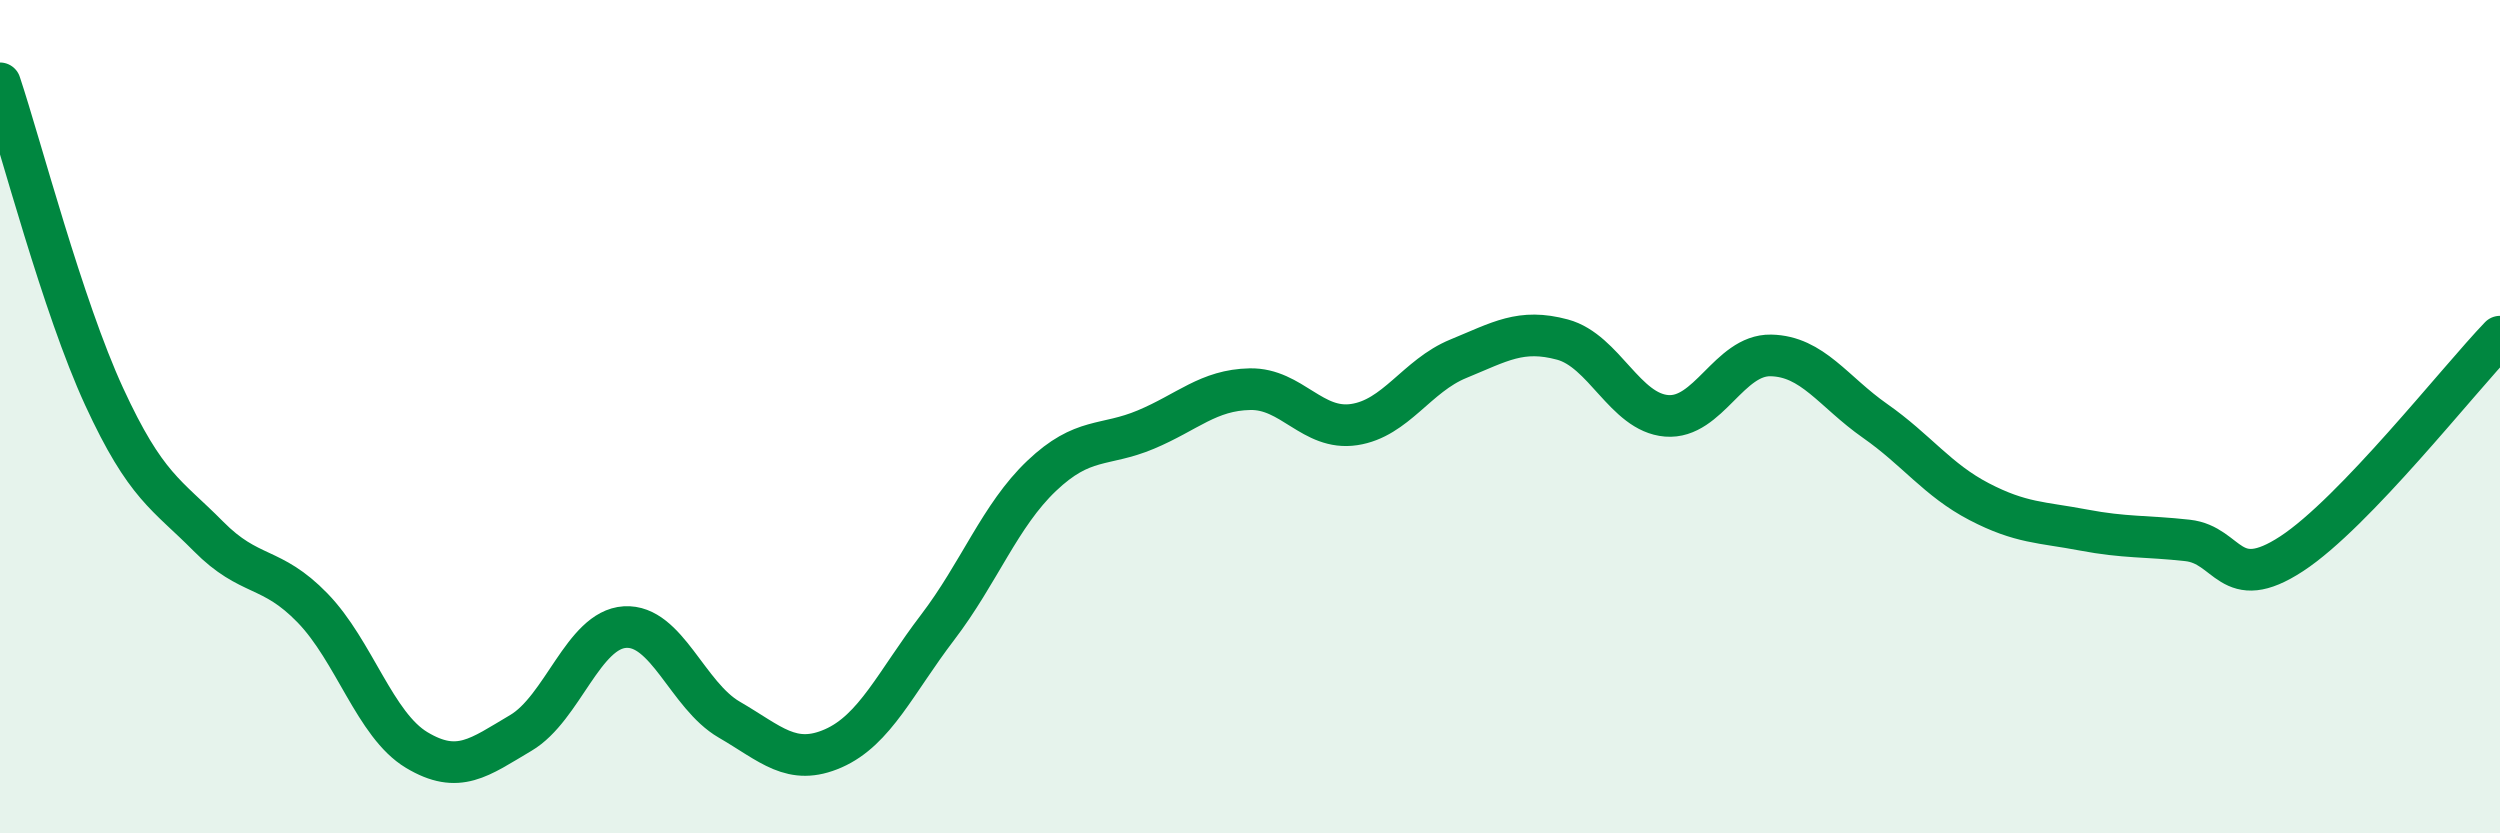
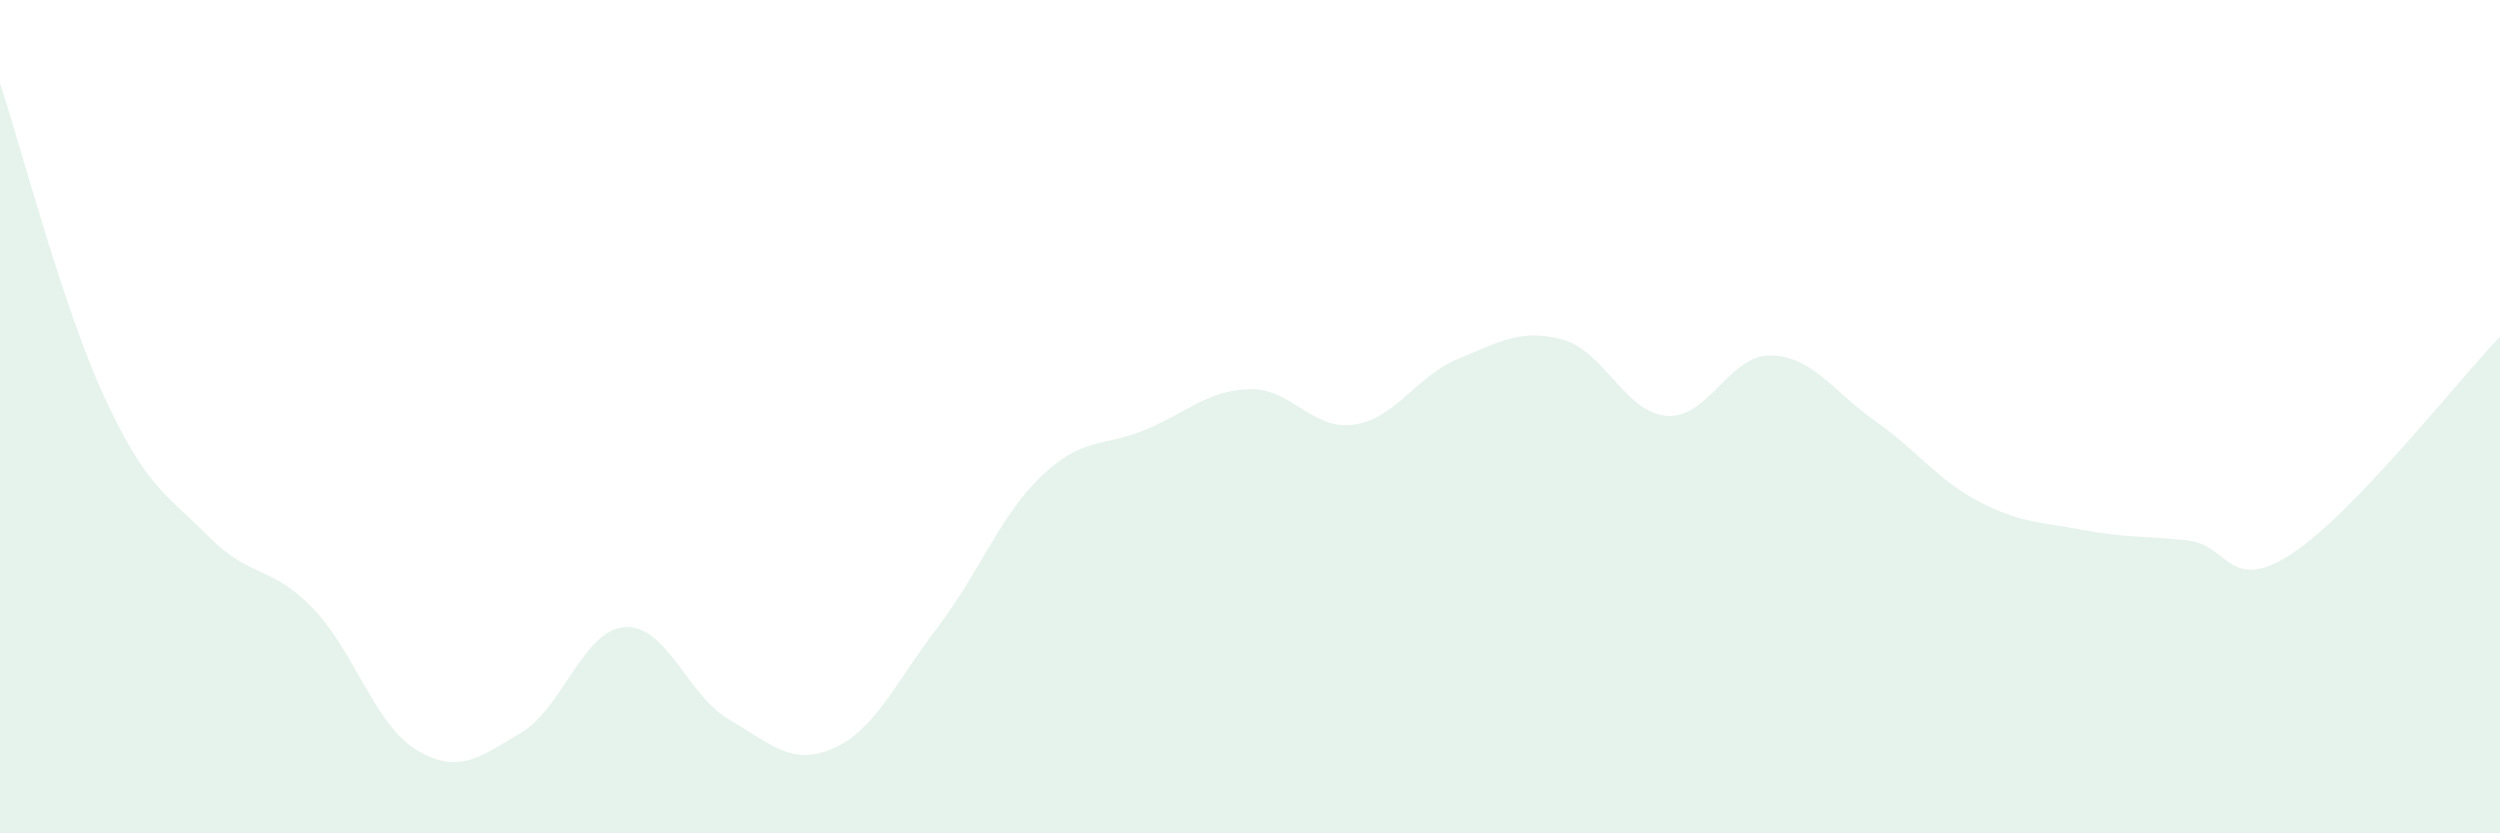
<svg xmlns="http://www.w3.org/2000/svg" width="60" height="20" viewBox="0 0 60 20">
  <path d="M 0,2 C 0.5,3.5 1.5,7.35 2.5,9.52 C 3.5,11.69 4,11.86 5,12.87 C 6,13.88 6.5,13.56 7.5,14.59 C 8.5,15.62 9,17.4 10,18 C 11,18.6 11.5,18.18 12.5,17.59 C 13.5,17 14,15.11 15,15.05 C 16,14.99 16.5,16.69 17.5,17.27 C 18.5,17.85 19,18.4 20,17.96 C 21,17.52 21.5,16.37 22.5,15.06 C 23.5,13.75 24,12.37 25,11.42 C 26,10.47 26.5,10.73 27.5,10.31 C 28.5,9.89 29,9.36 30,9.34 C 31,9.32 31.5,10.34 32.5,10.19 C 33.5,10.04 34,9.02 35,8.61 C 36,8.2 36.5,7.88 37.5,8.15 C 38.5,8.42 39,9.9 40,9.98 C 41,10.06 41.5,8.51 42.5,8.53 C 43.5,8.55 44,9.4 45,10.1 C 46,10.8 46.5,11.52 47.5,12.04 C 48.5,12.56 49,12.53 50,12.72 C 51,12.91 51.5,12.86 52.5,12.97 C 53.5,13.08 53.5,14.27 55,13.29 C 56.5,12.31 59,9.12 60,8.08L60 20L0 20Z" fill="#008740" opacity="0.1" stroke-linecap="round" stroke-linejoin="round" />
-   <path d="M 0,2 C 0.5,3.5 1.5,7.35 2.5,9.52 C 3.5,11.69 4,11.86 5,12.87 C 6,13.88 6.5,13.56 7.5,14.59 C 8.5,15.62 9,17.4 10,18 C 11,18.6 11.5,18.18 12.5,17.59 C 13.5,17 14,15.11 15,15.05 C 16,14.99 16.5,16.69 17.5,17.27 C 18.5,17.85 19,18.4 20,17.96 C 21,17.52 21.5,16.37 22.5,15.06 C 23.5,13.75 24,12.37 25,11.42 C 26,10.47 26.5,10.73 27.5,10.31 C 28.5,9.89 29,9.36 30,9.34 C 31,9.32 31.5,10.34 32.5,10.19 C 33.5,10.04 34,9.02 35,8.61 C 36,8.2 36.5,7.88 37.5,8.15 C 38.5,8.42 39,9.9 40,9.98 C 41,10.06 41.5,8.51 42.5,8.53 C 43.5,8.55 44,9.4 45,10.1 C 46,10.8 46.5,11.52 47.5,12.04 C 48.5,12.56 49,12.53 50,12.72 C 51,12.91 51.5,12.86 52.5,12.97 C 53.5,13.08 53.5,14.27 55,13.29 C 56.5,12.31 59,9.12 60,8.08" stroke="#008740" stroke-width="1" fill="none" stroke-linecap="round" stroke-linejoin="round" />
</svg>